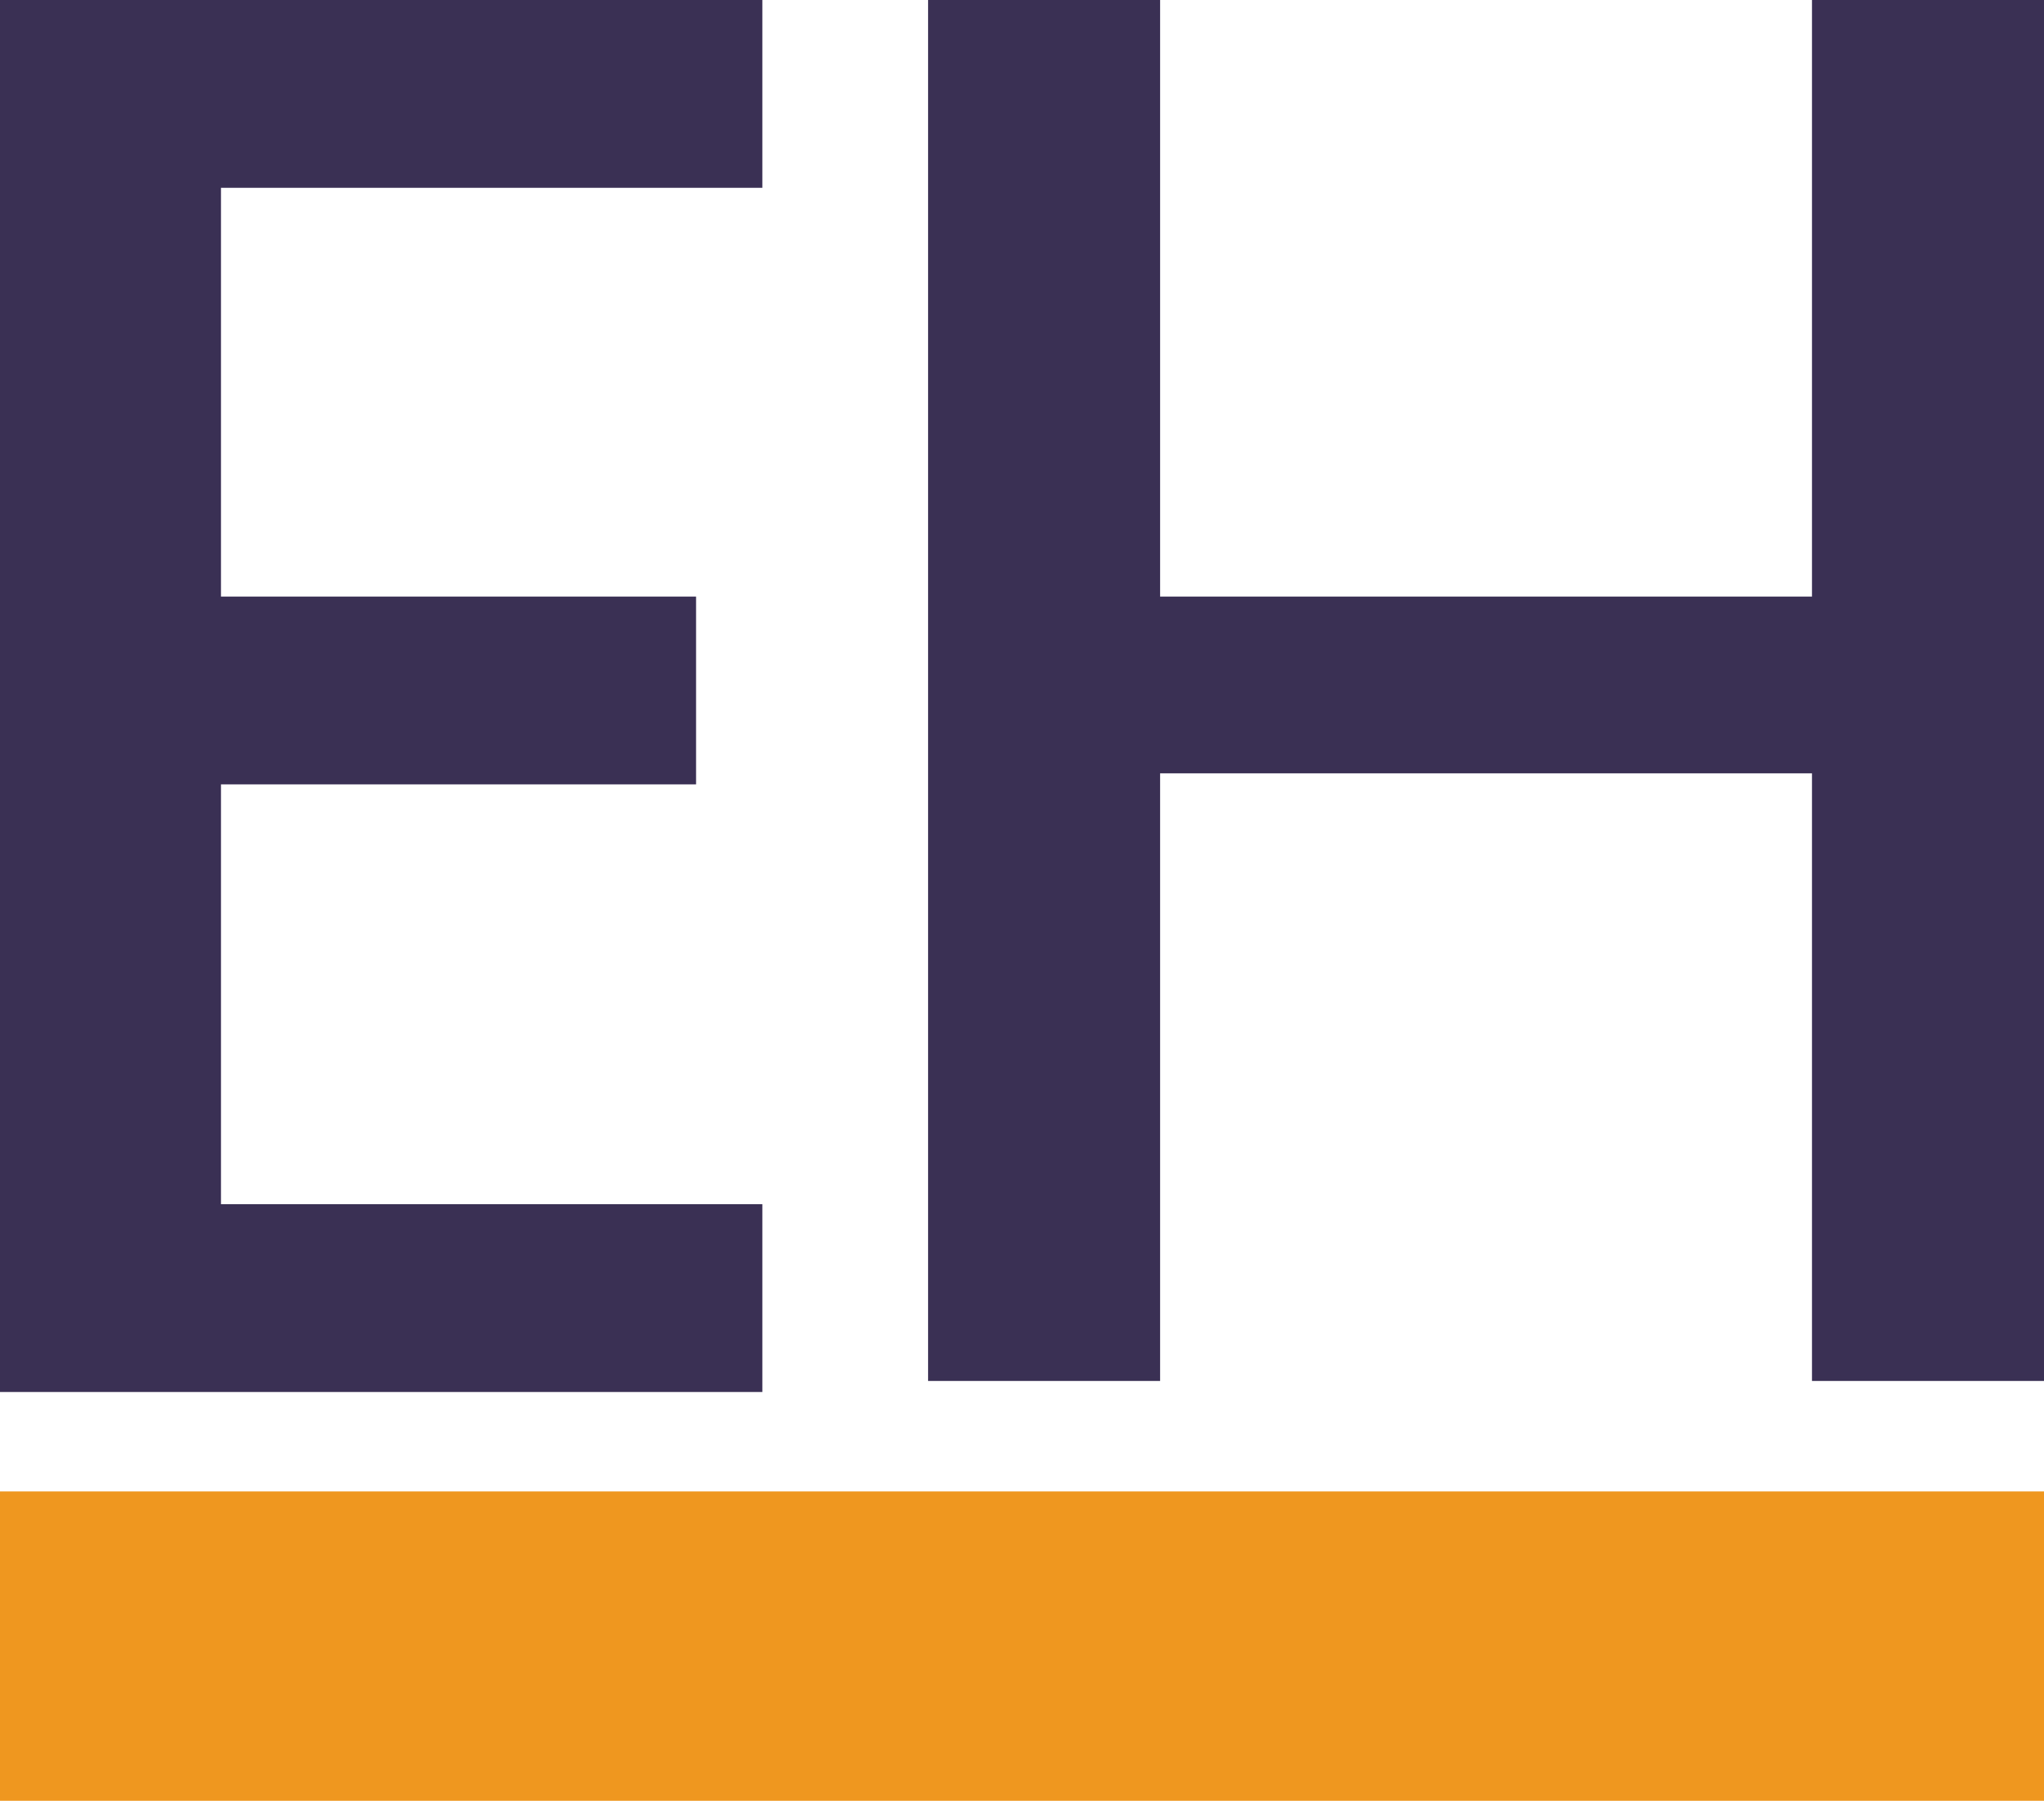
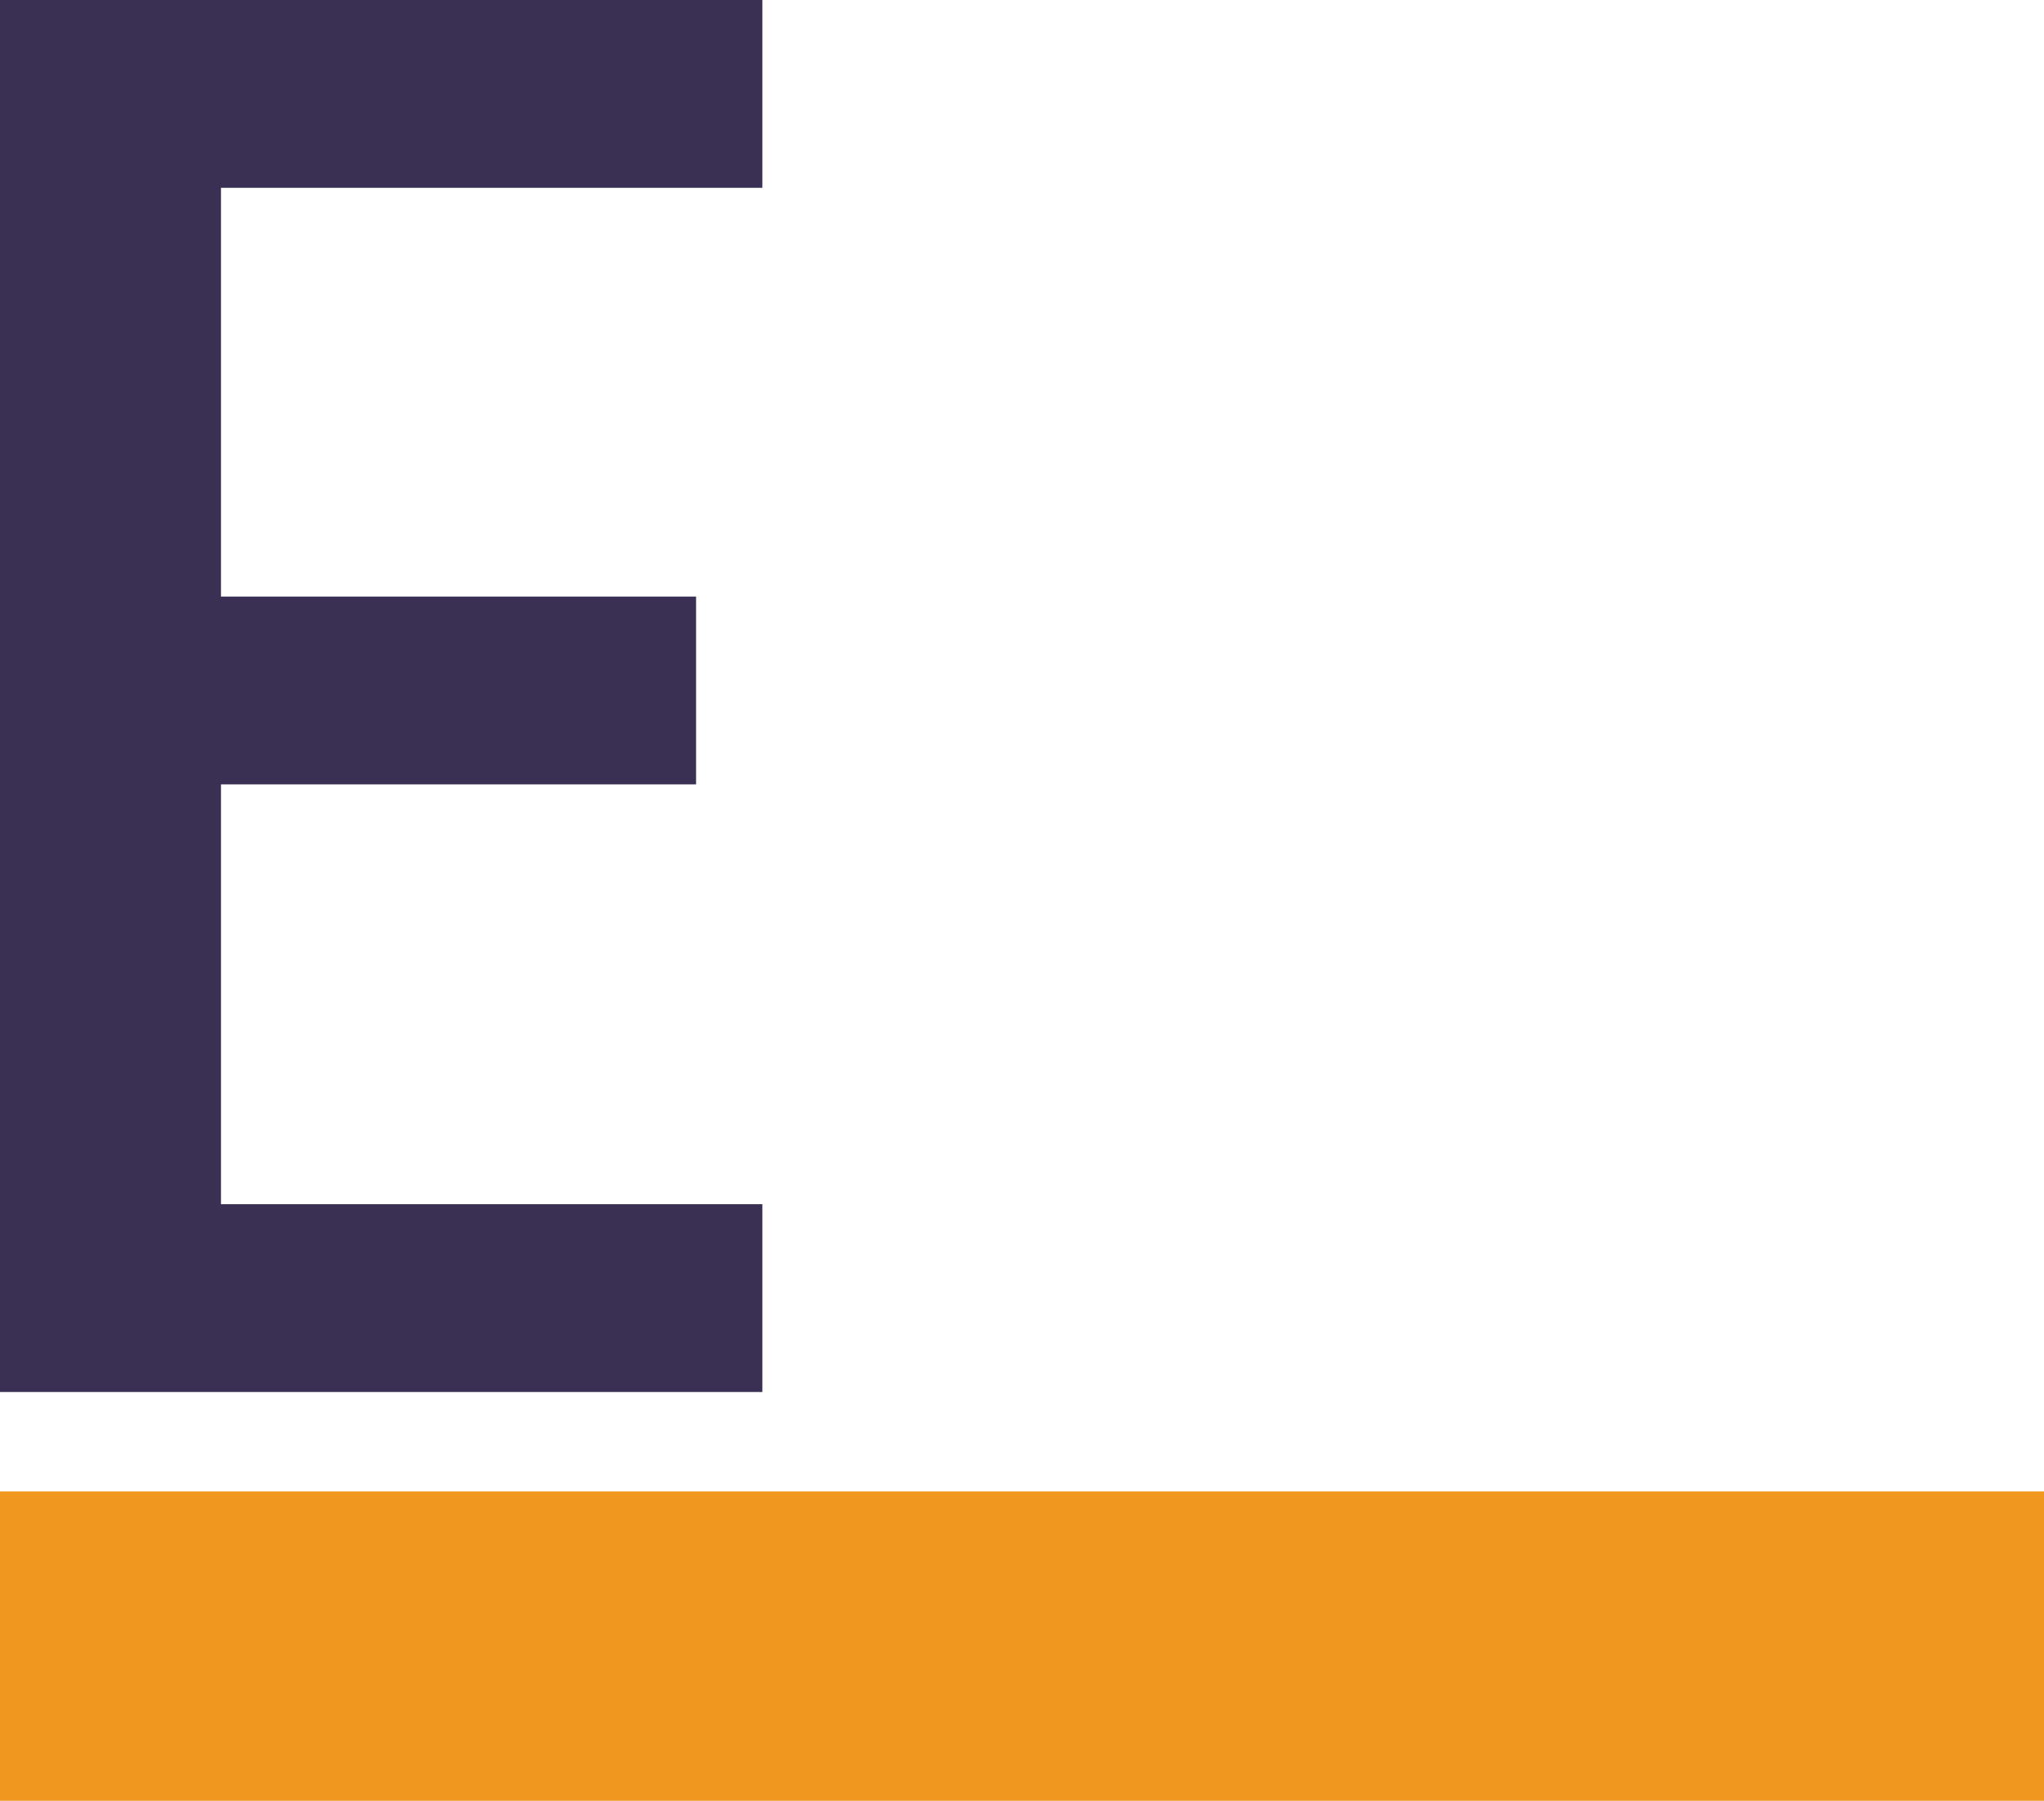
<svg xmlns="http://www.w3.org/2000/svg" id="Layer_1" version="1.1" viewBox="0 0 18.5 16.3">
  <defs>
    <style>
      .st0 {
        fill: #3a3054;
      }

      .st1 {
        fill: #ef971f;
      }
    </style>
  </defs>
  <path class="st0" d="M2,1.7v3.7h4.3v1.7H2v3.8h4.9v1.7H0V0h6.9v1.7H2Z" />
-   <path class="st0" d="M18.5,0v12.5h-2.1v-5.5h-5.9v5.5h-2.1V0h2.1v5.4h5.9V0h2.1Z" />
  <rect class="st1" y="13.5" width="18.5" height="2.8" />
</svg>